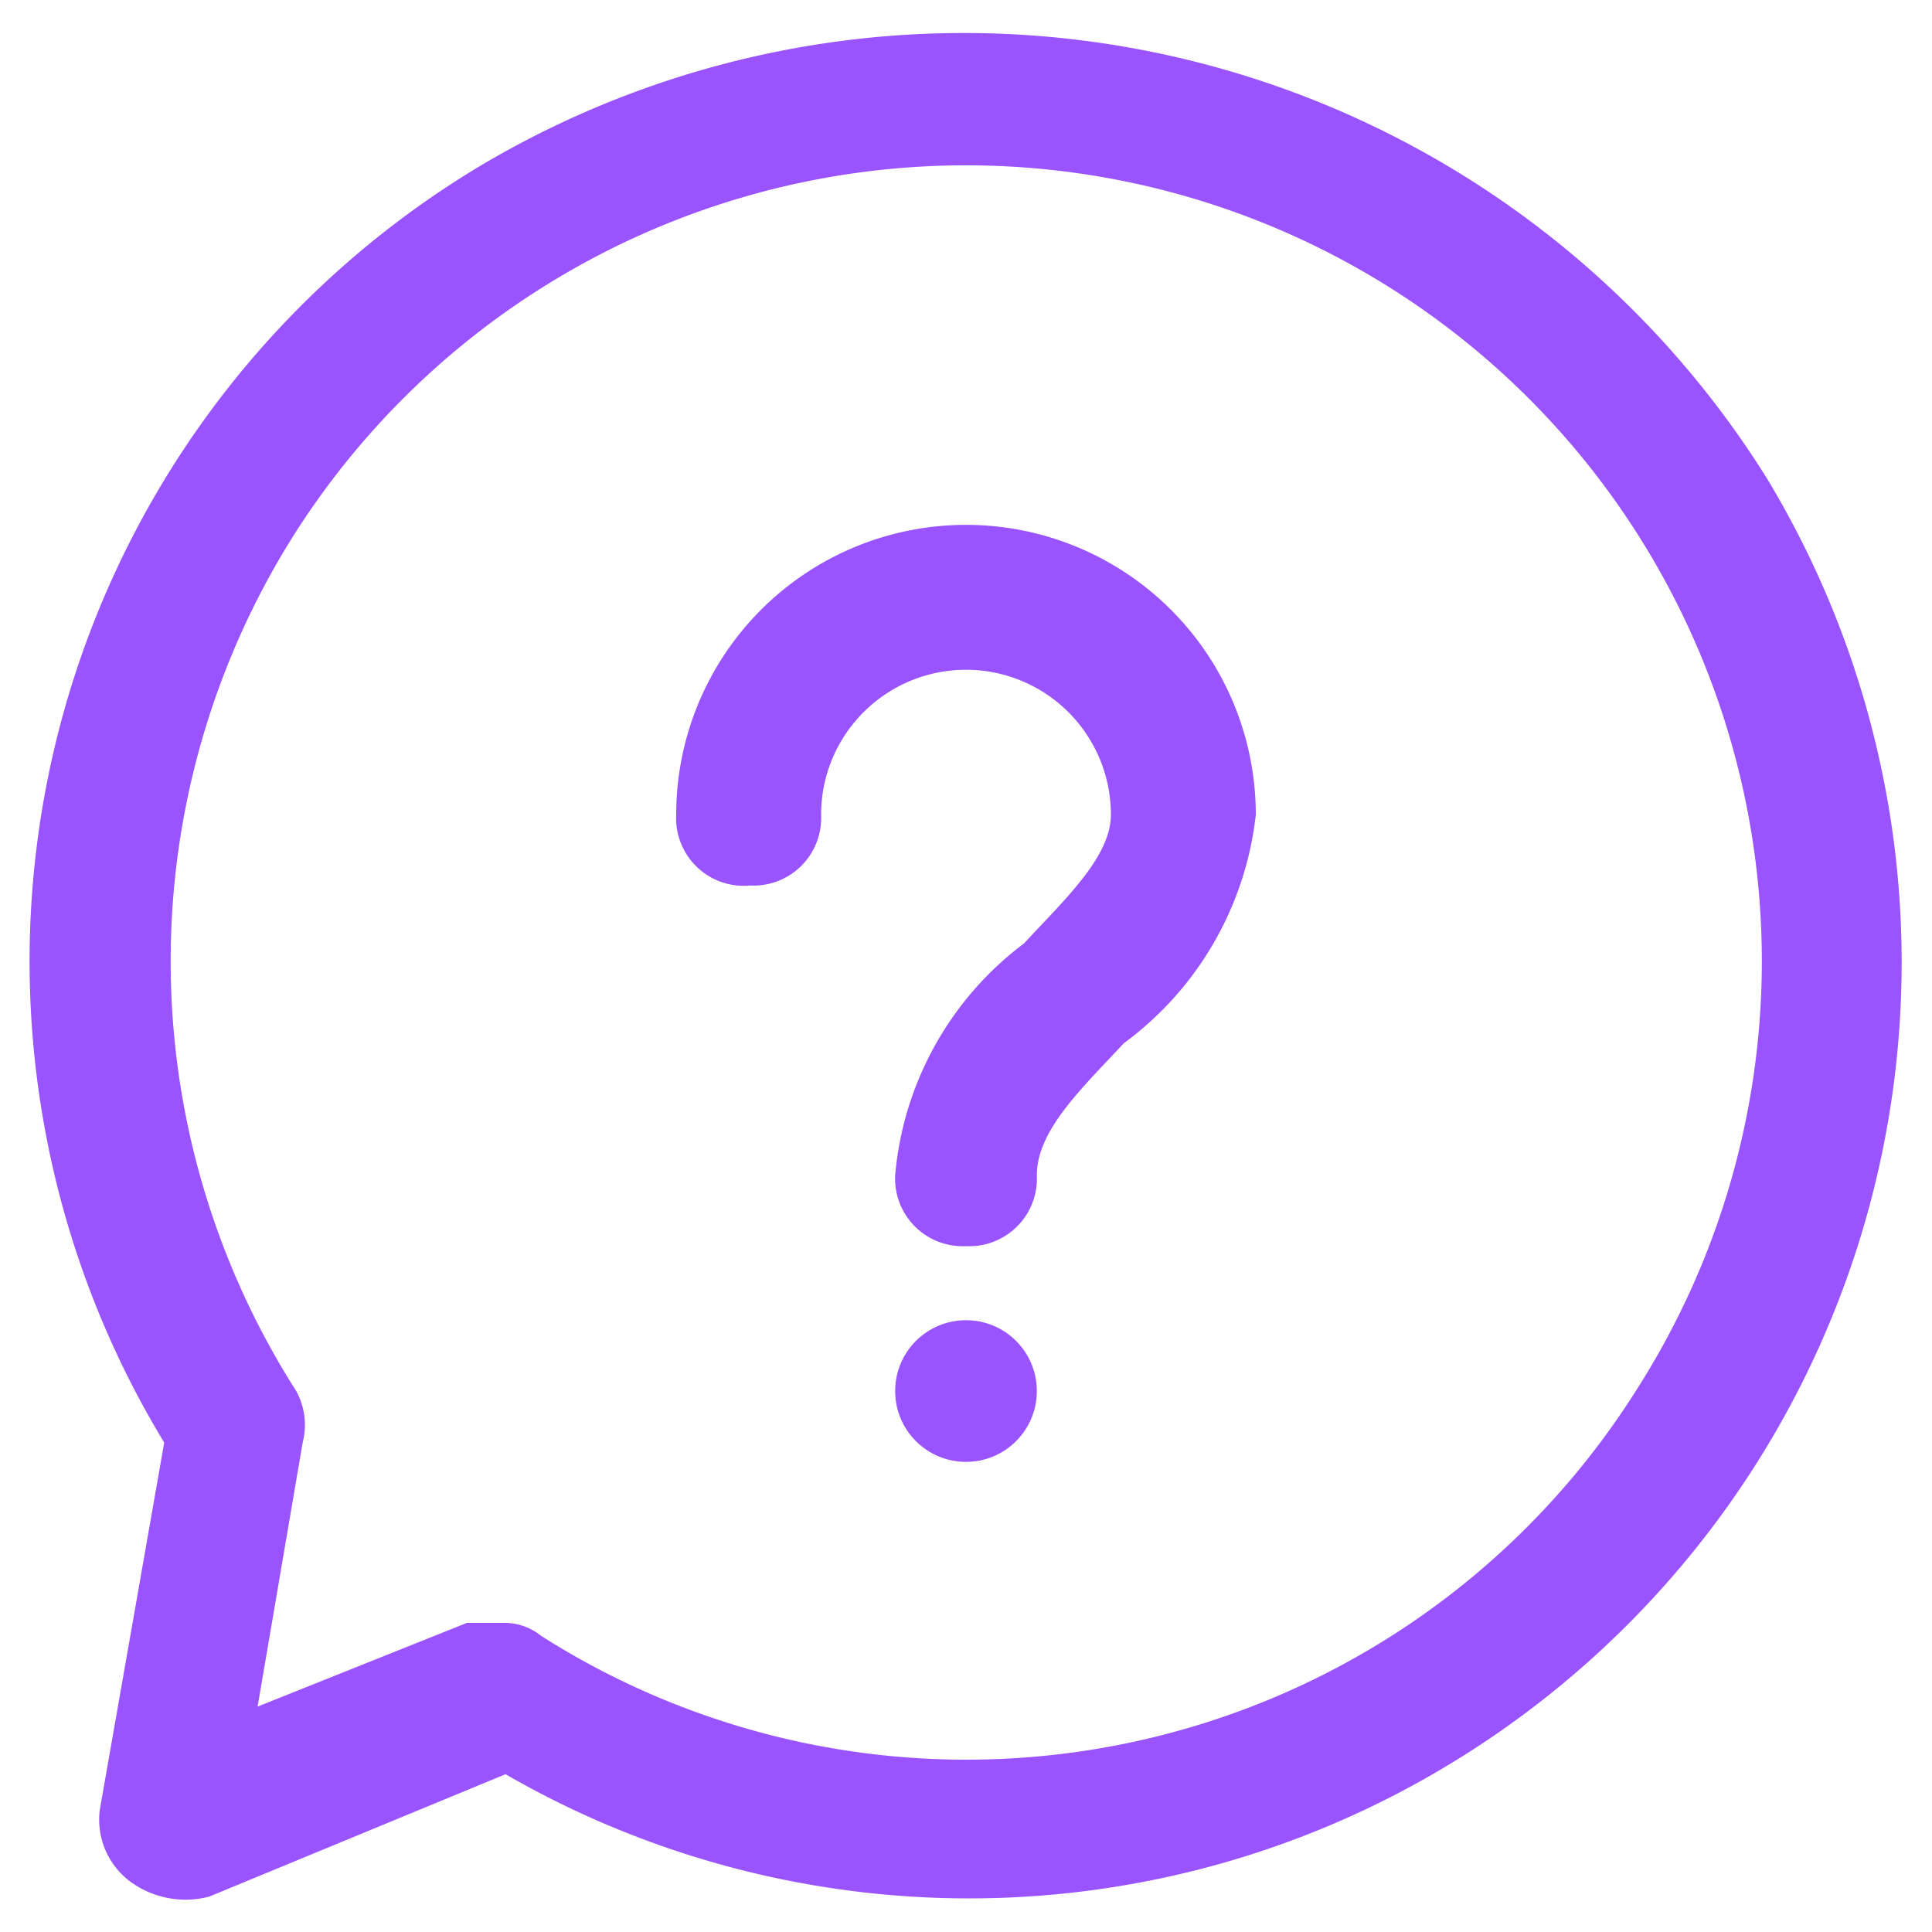
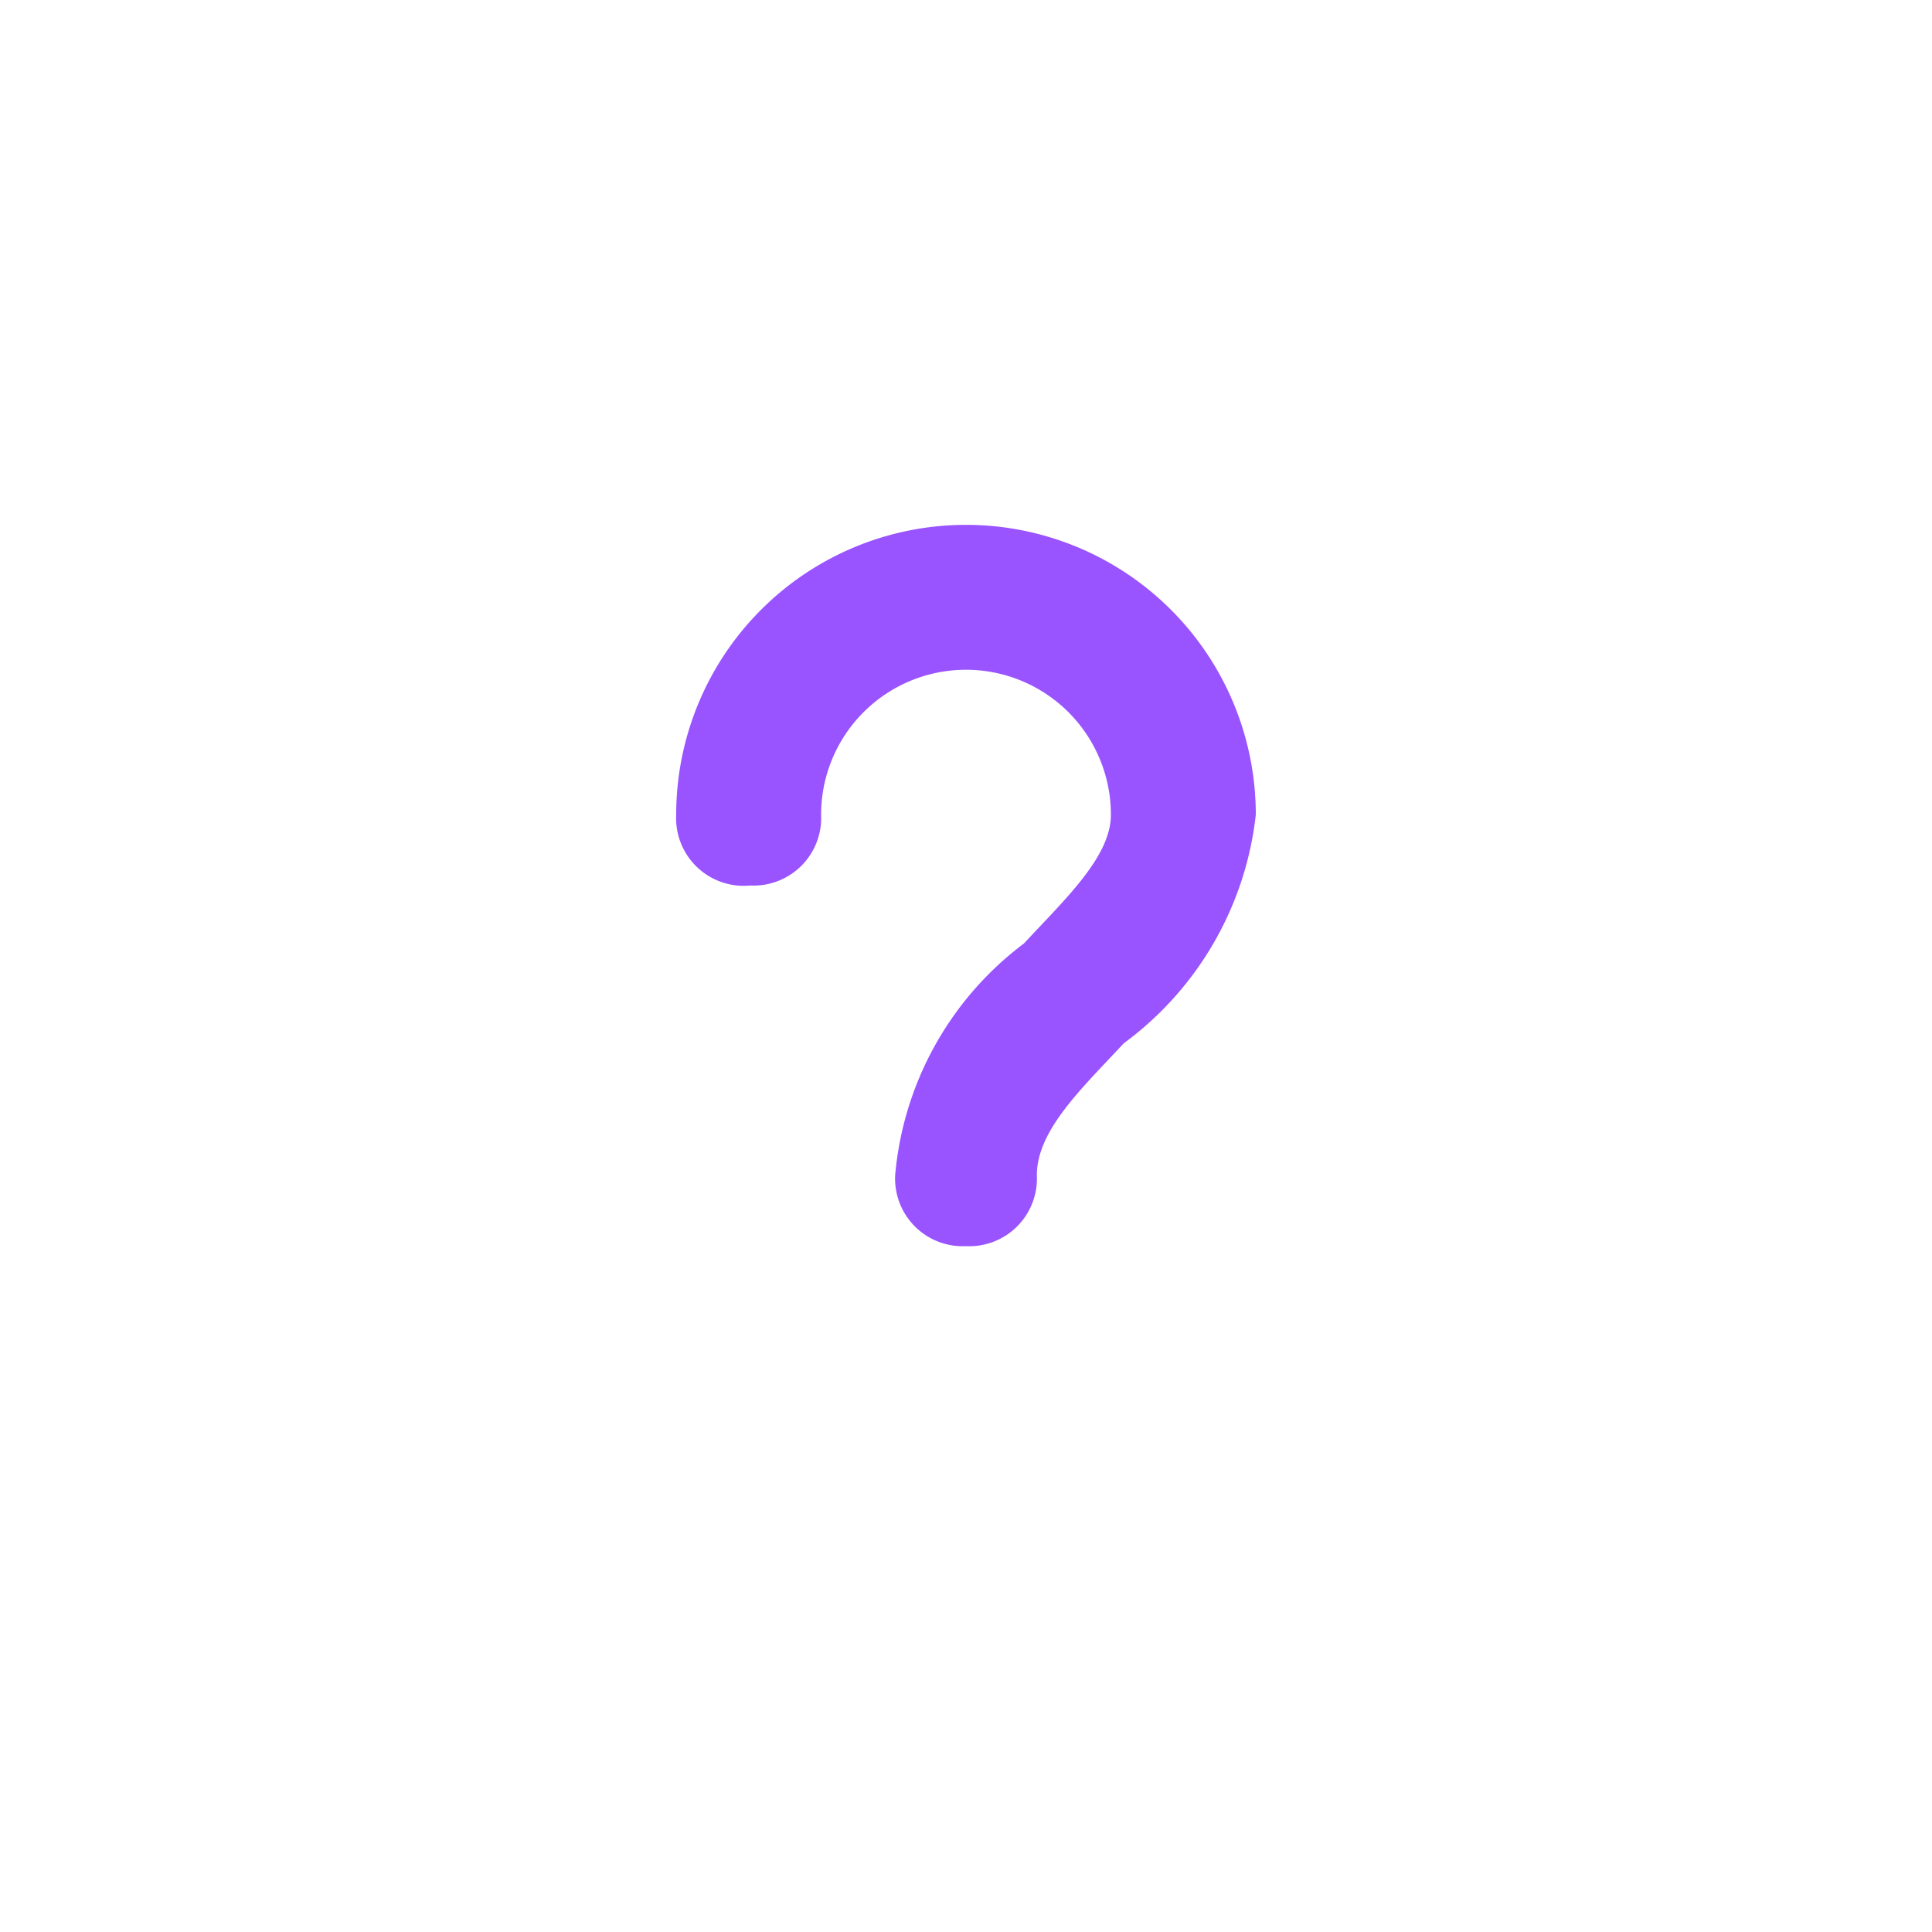
<svg xmlns="http://www.w3.org/2000/svg" viewBox="0 0 60 60">
  <path d="M30,38.7a2.1,2.1,0,0,1-2.2-2.2,10.1,10.1,0,0,1,4-7.2c1.3-1.4,2.7-2.7,2.7-4a4.5,4.5,0,1,0-9,0,2.1,2.1,0,0,1-2.2,2.2A2.1,2.1,0,0,1,21,25.3a9,9,0,1,1,18,0,10.2,10.2,0,0,1-4.1,7.1c-1.3,1.4-2.7,2.7-2.7,4.1A2.1,2.1,0,0,1,30,38.7Z" style="fill:#9953ff" />
-   <circle cx="30" cy="43.2" r="2.2" style="fill:#9953ff" />
-   <path d="M4,58.4a2.4,2.4,0,0,1-.9-2.2l2-11.4A28.8,28.8,0,0,1,15,5.1a29.4,29.4,0,0,1,39.9,9.8A29.1,29.1,0,0,1,45,54.8a28.8,28.8,0,0,1-29.3.3L6.5,58.9A2.9,2.9,0,0,1,4,58.4Zm11.7-8a1.8,1.8,0,0,1,1.1.4,24.6,24.6,0,0,0,34-7.6A24.7,24.7,0,0,0,9.2,16.5a24.8,24.8,0,0,0,0,26.7,2.2,2.2,0,0,1,.2,1.6L8,53l6.5-2.6Z" style="fill:#9953ff" />
</svg>